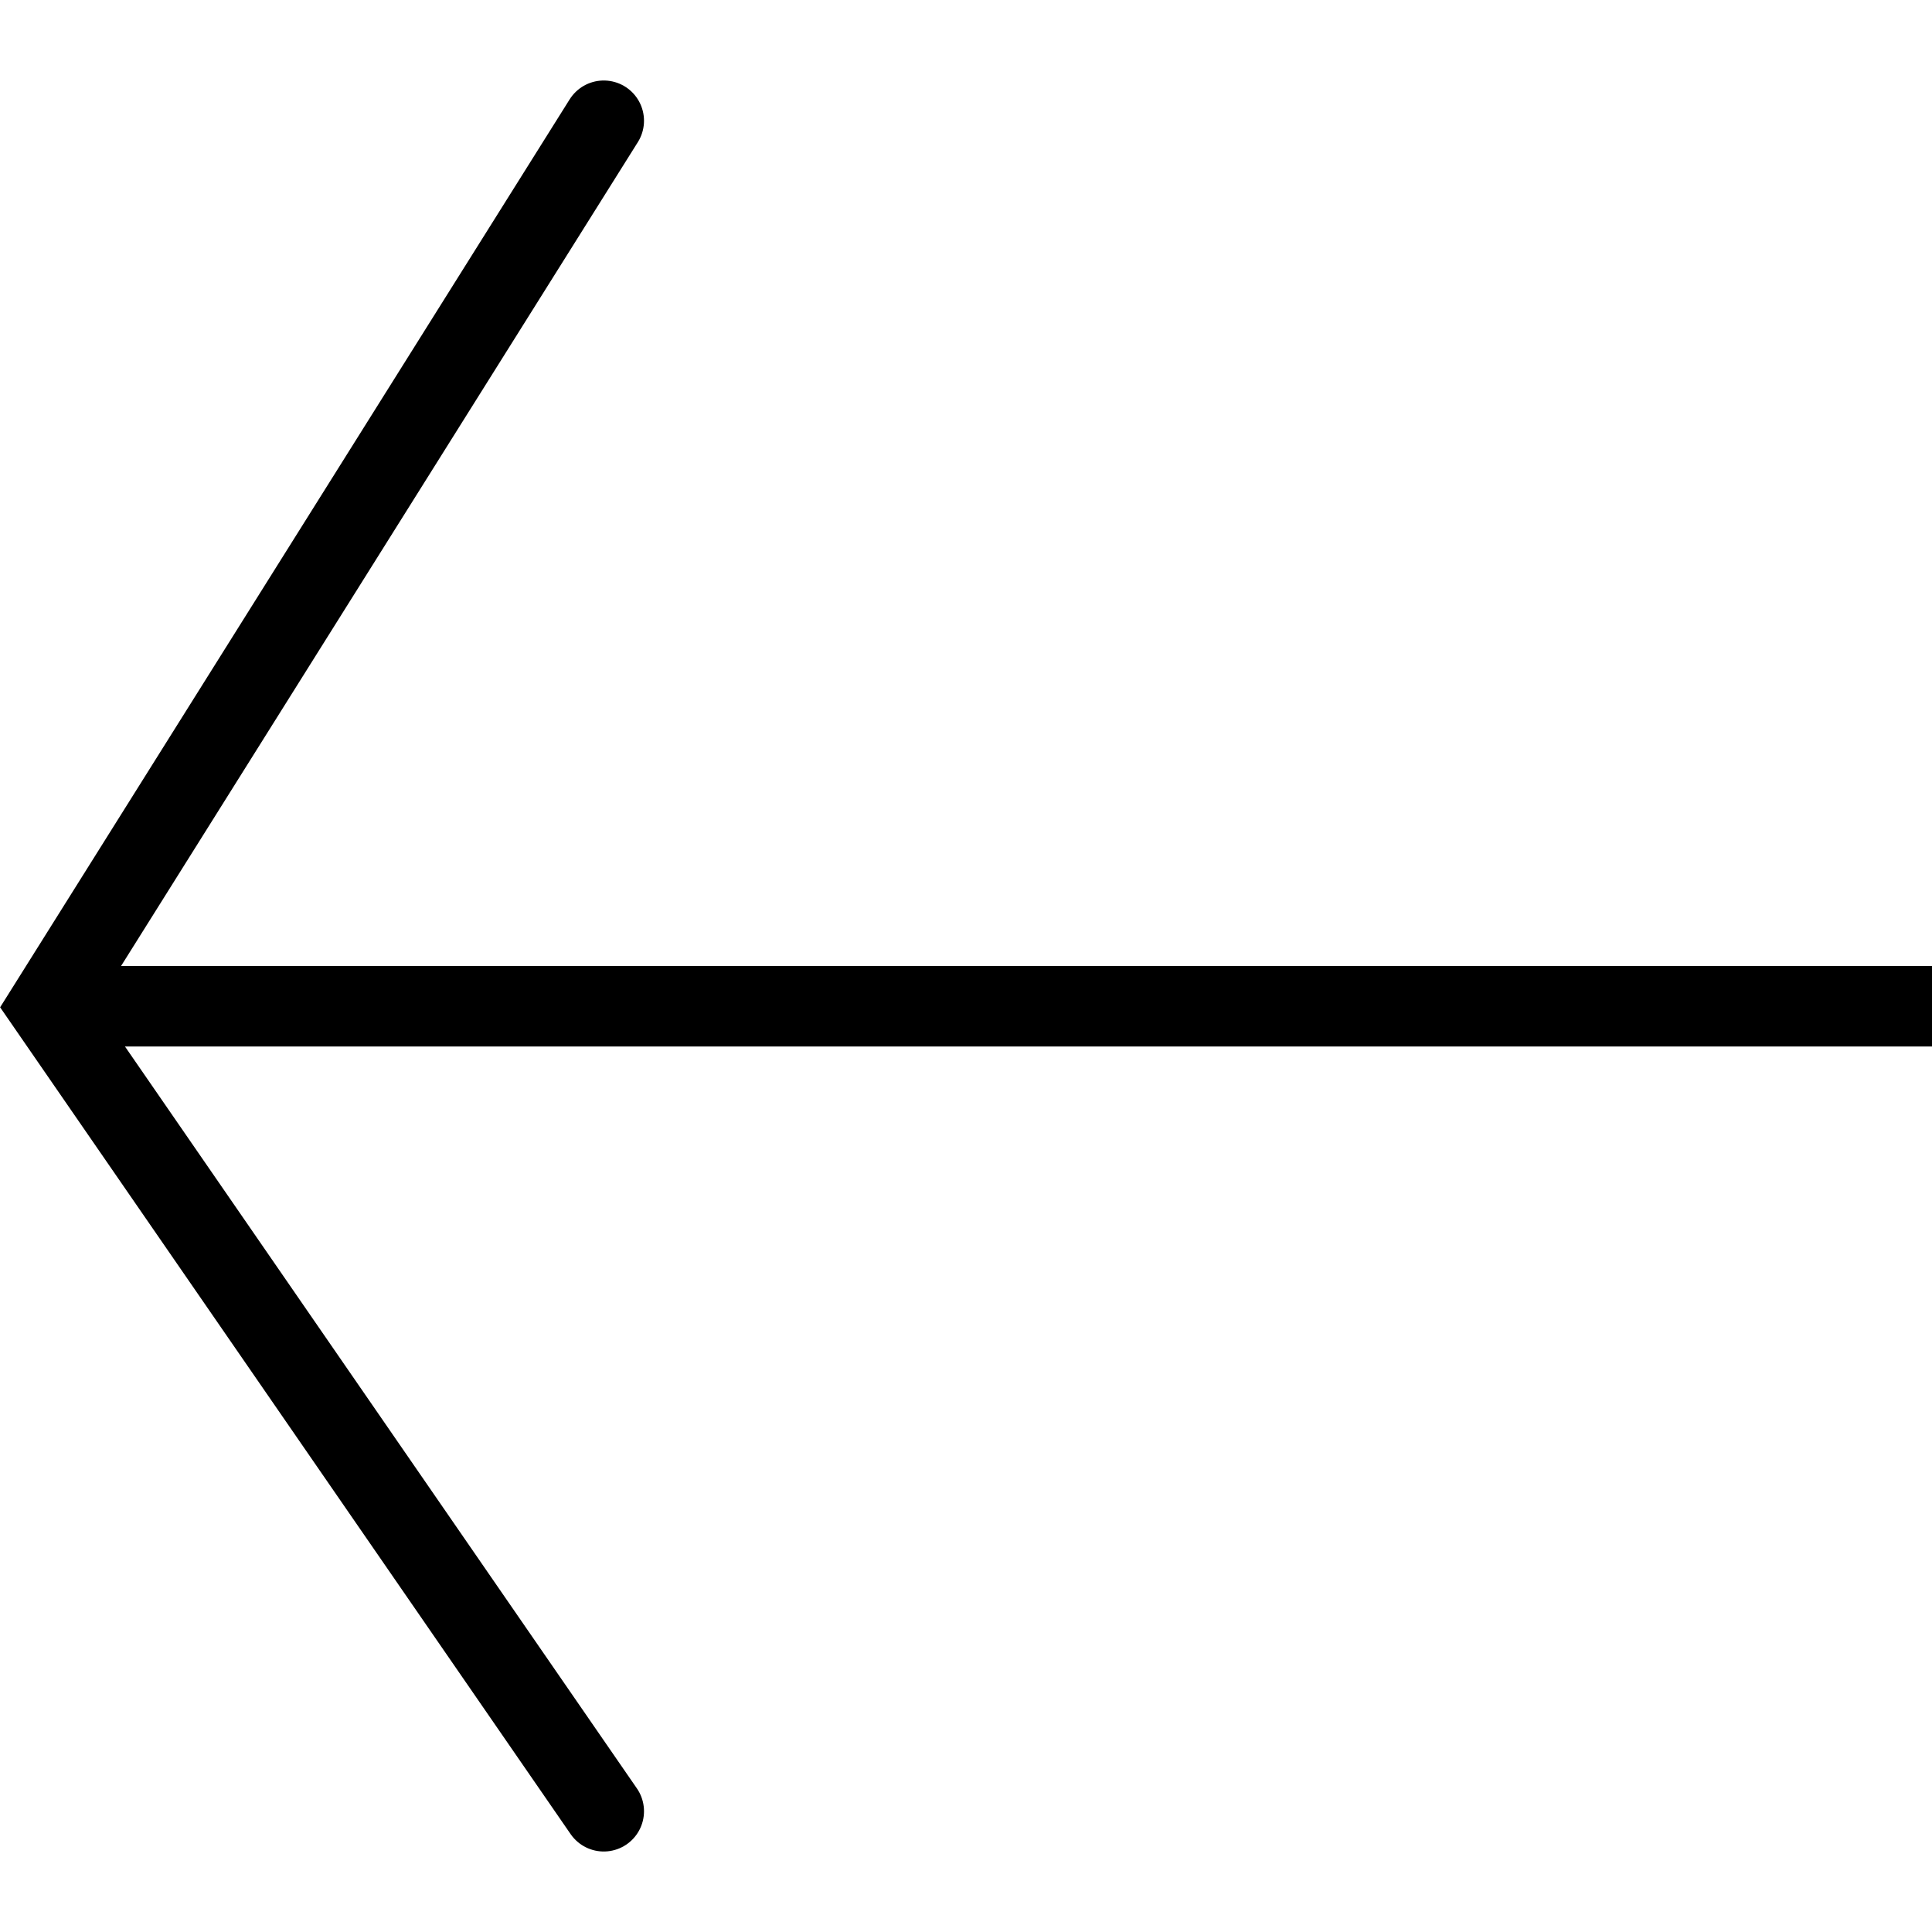
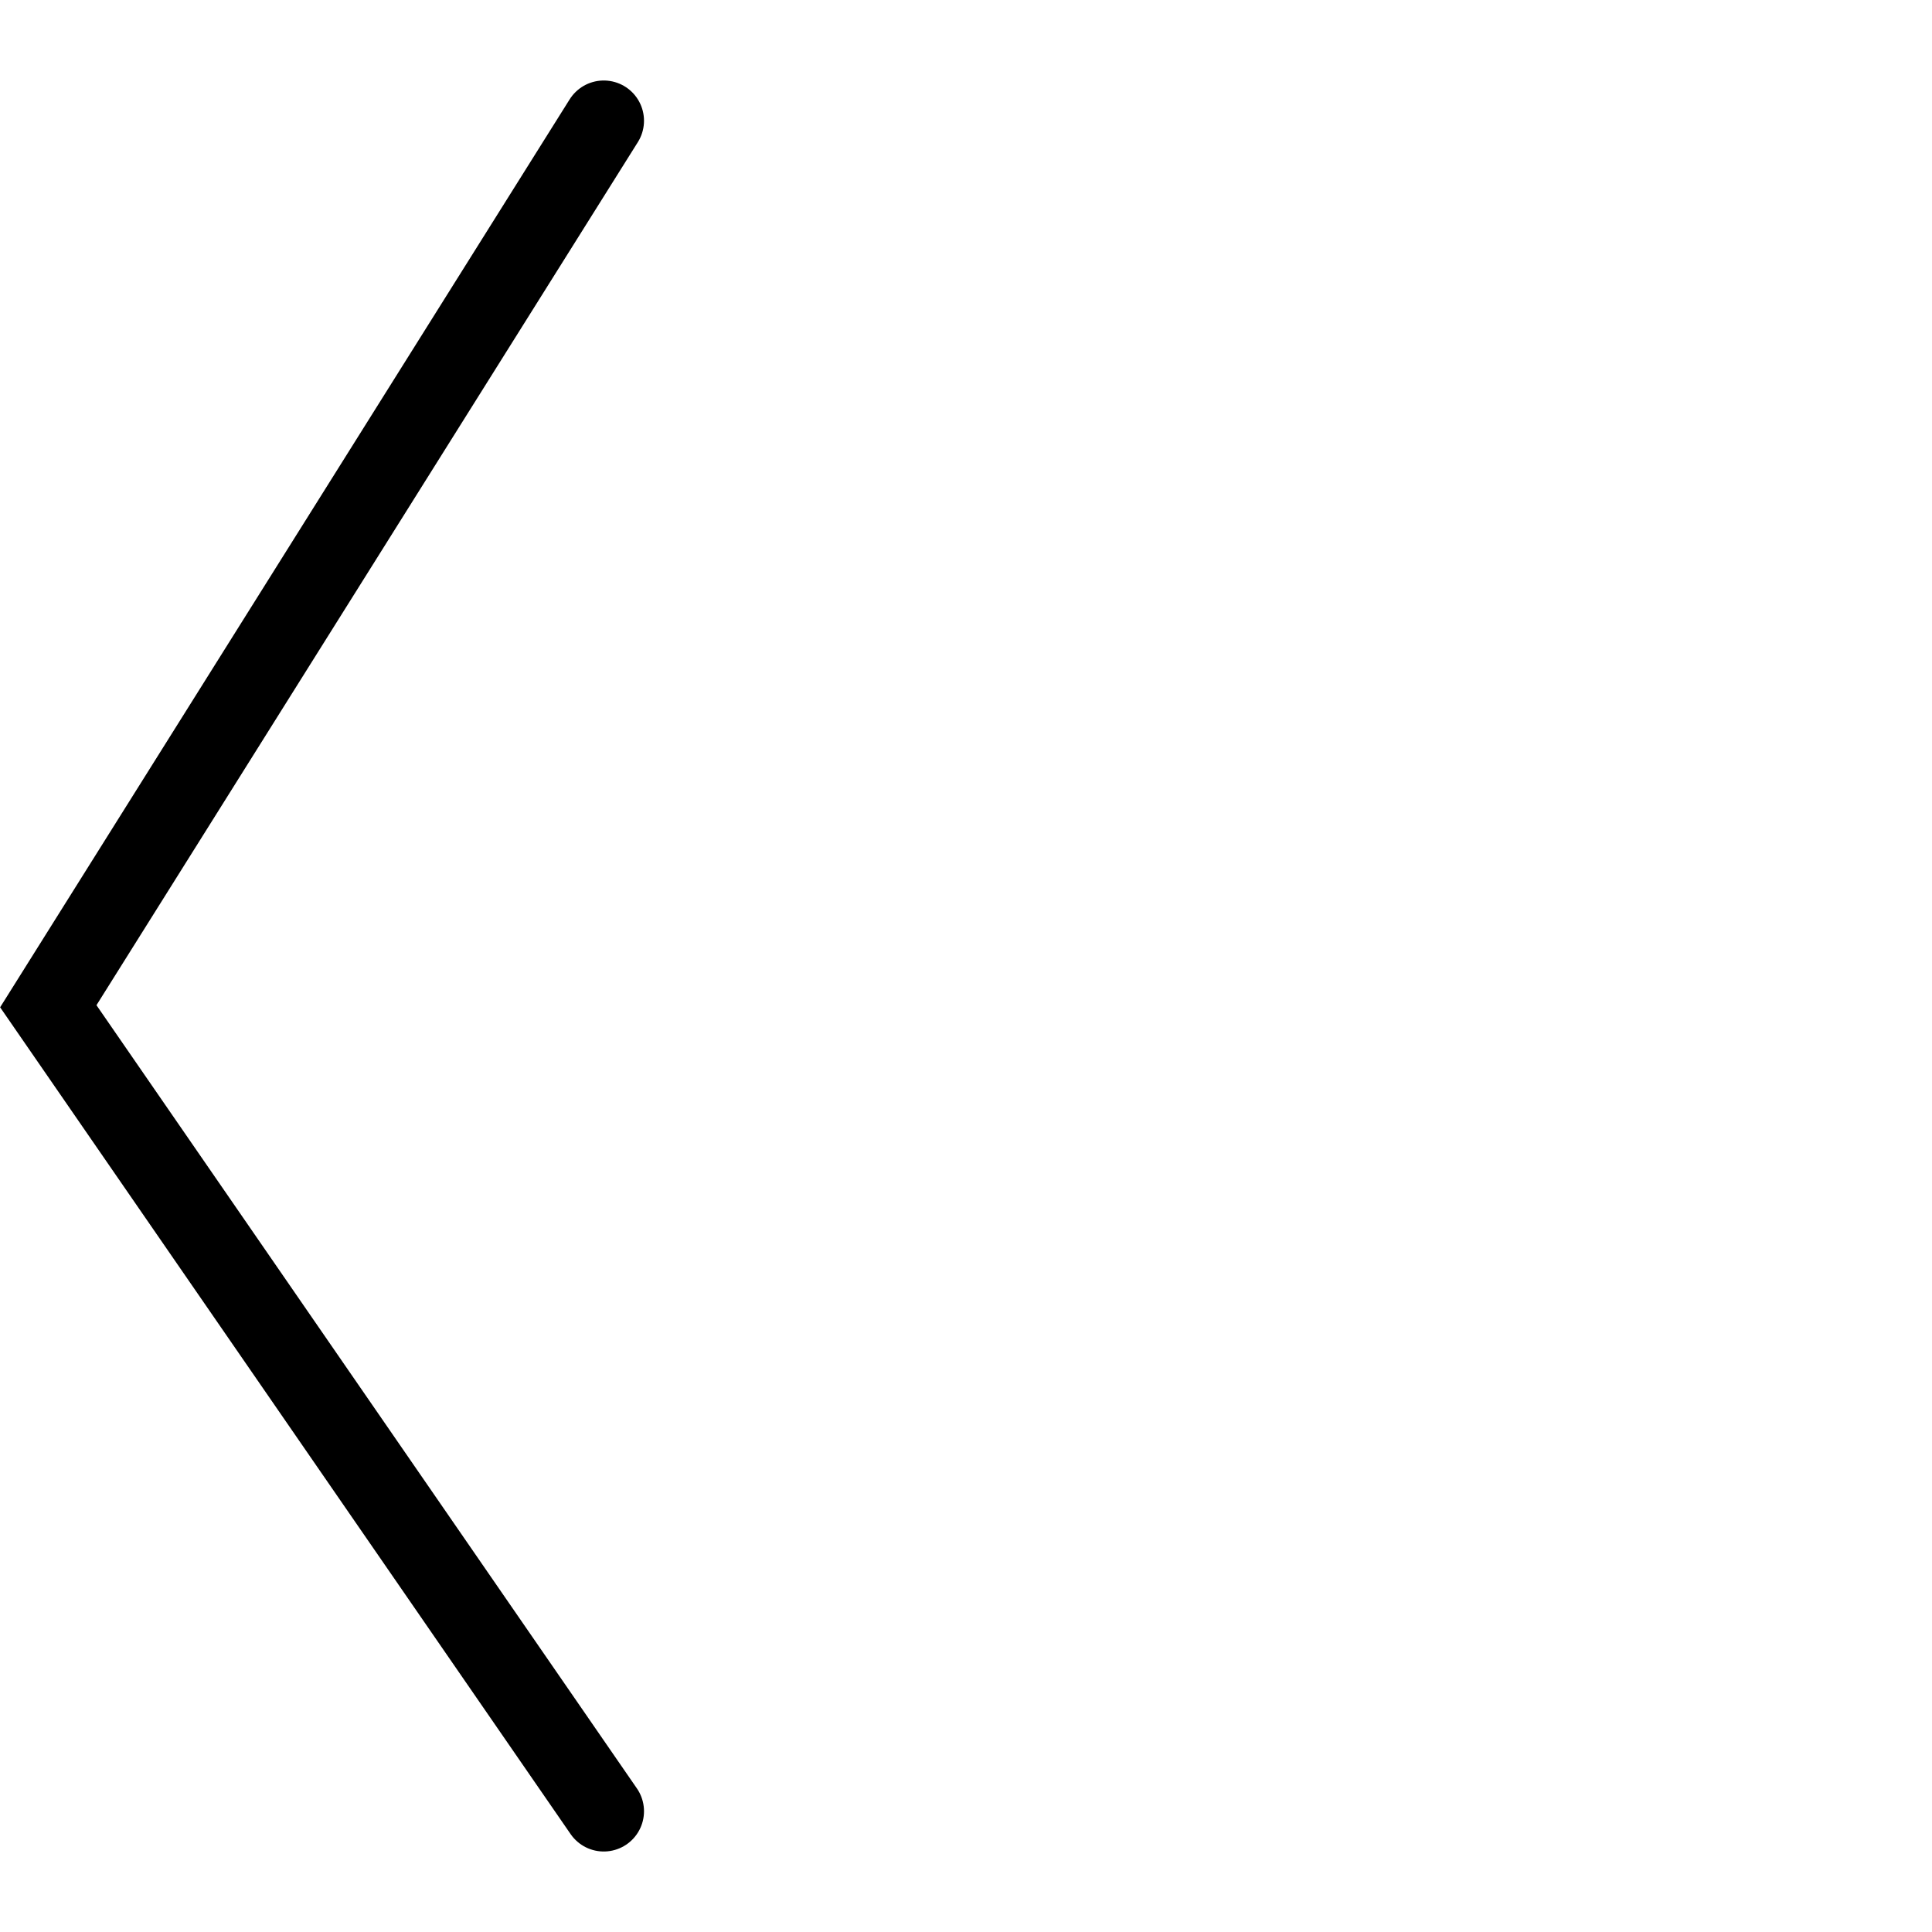
<svg xmlns="http://www.w3.org/2000/svg" viewBox="0 0 24 24">
-   <line x1="24" y1="12.5" x2="1" y2="12.5" fill="none" stroke="#000" stroke-miterlimit="10" />
  <polyline points="7.5 1.5 0.6 12.5 7.5 22.5" fill="none" stroke="#000" stroke-linecap="round" stroke-miterlimit="10" />
</svg>